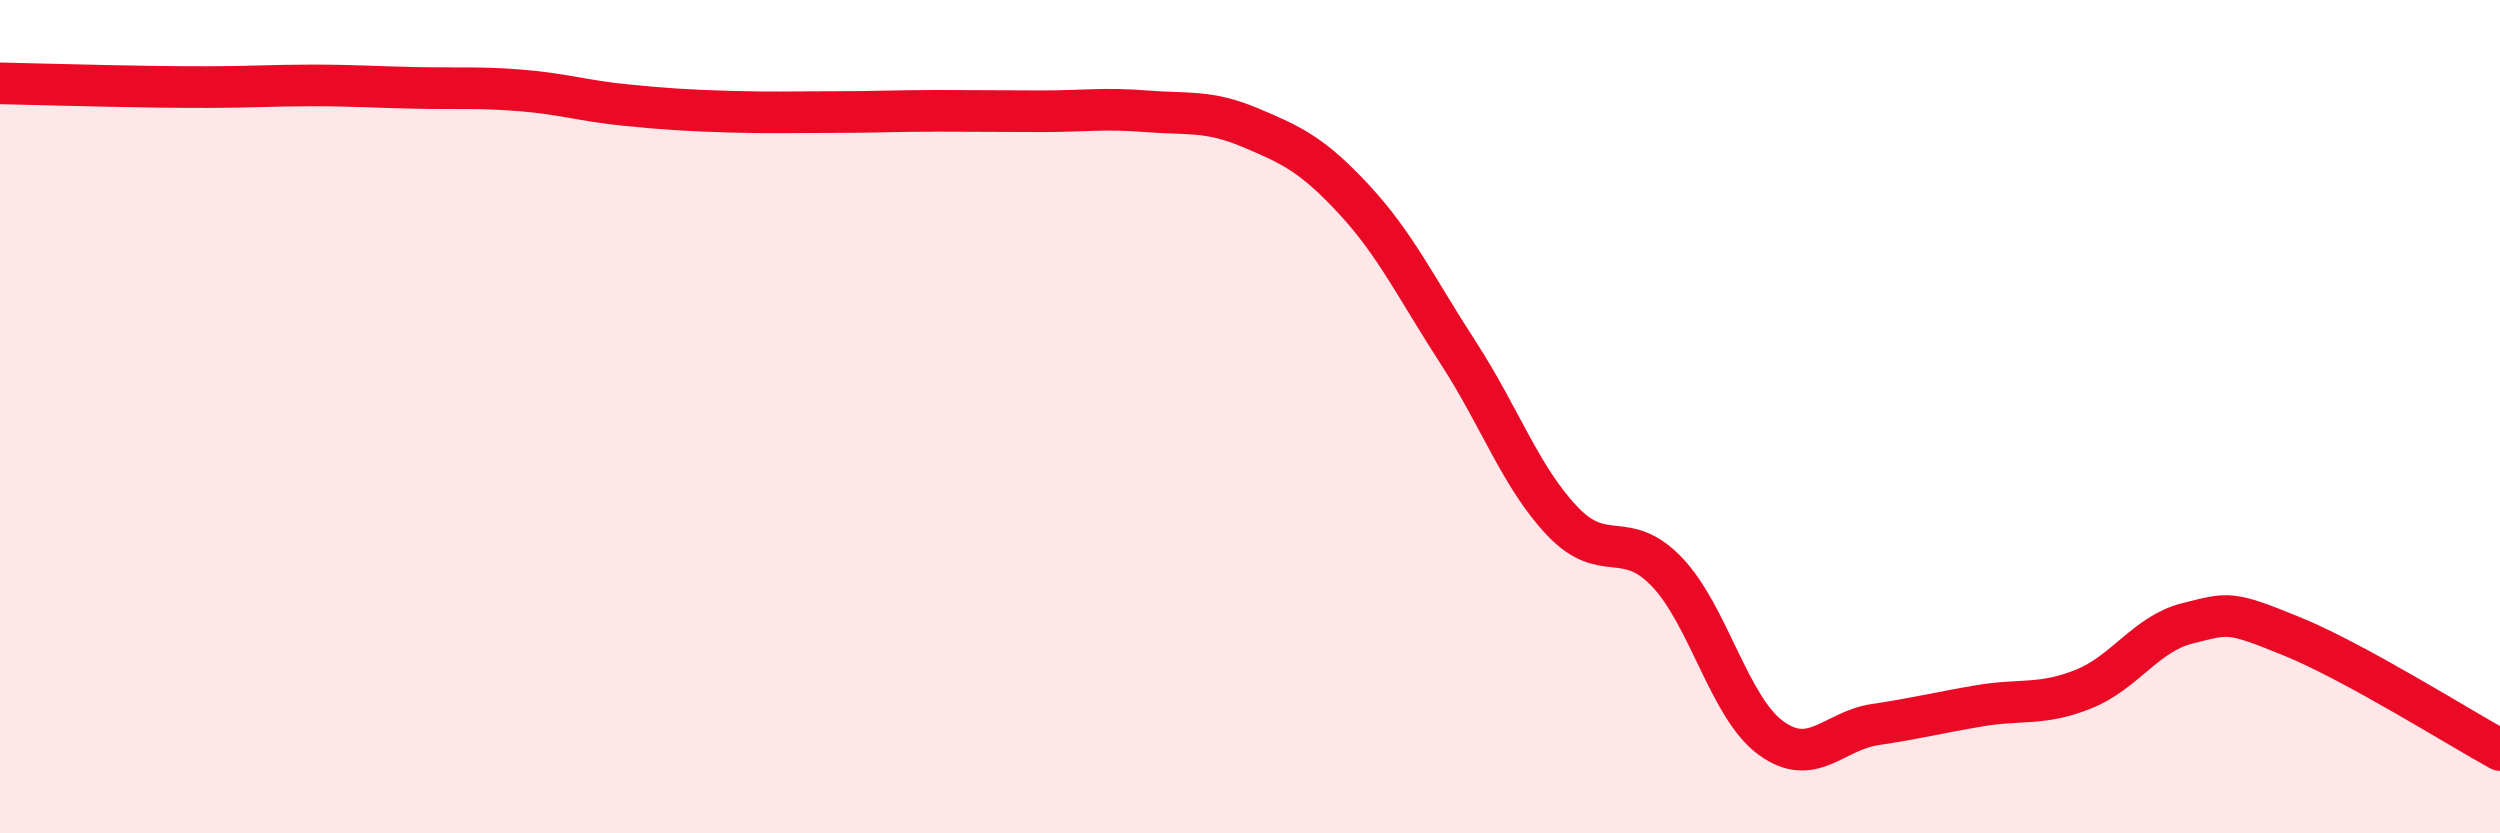
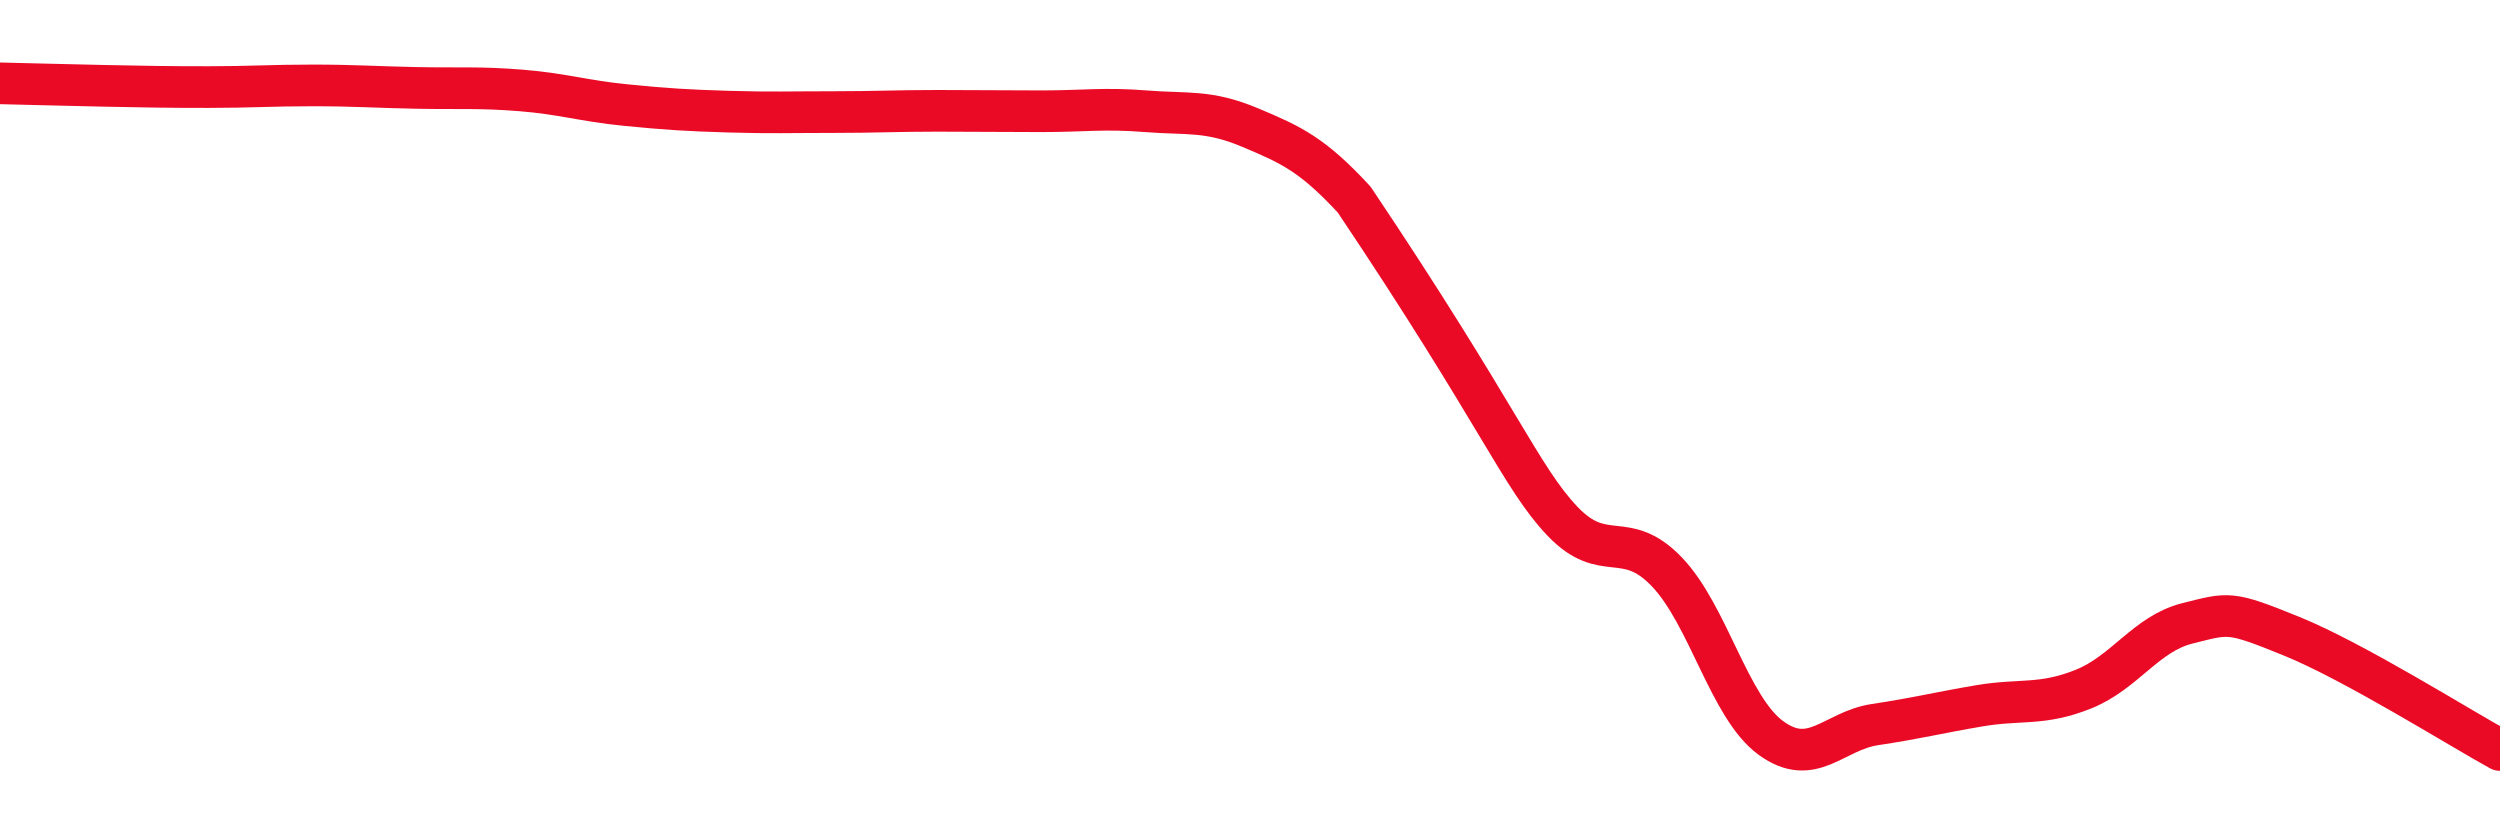
<svg xmlns="http://www.w3.org/2000/svg" width="60" height="20" viewBox="0 0 60 20">
-   <path d="M 0,2 C 0.5,2.01 1.5,2.04 2.5,2.06 C 3.5,2.08 4,2.09 5,2.09 C 6,2.09 6.5,2.05 7.5,2.05 C 8.5,2.05 9,2.09 10,2.11 C 11,2.13 11.5,2.09 12.5,2.17 C 13.5,2.25 14,2.42 15,2.52 C 16,2.62 16.5,2.65 17.5,2.68 C 18.5,2.71 19,2.69 20,2.69 C 21,2.69 21.5,2.66 22.5,2.66 C 23.5,2.66 24,2.67 25,2.67 C 26,2.67 26.5,2.59 27.5,2.67 C 28.5,2.75 29,2.64 30,3.06 C 31,3.48 31.5,3.71 32.5,4.79 C 33.5,5.87 34,6.93 35,8.47 C 36,10.01 36.5,11.46 37.5,12.51 C 38.5,13.56 39,12.68 40,13.72 C 41,14.76 41.5,16.98 42.5,17.71 C 43.5,18.44 44,17.54 45,17.39 C 46,17.24 46.5,17.11 47.5,16.94 C 48.5,16.77 49,16.94 50,16.54 C 51,16.14 51.5,15.21 52.5,14.96 C 53.5,14.71 53.5,14.66 55,15.27 C 56.5,15.88 59,17.45 60,18L60 20L0 20Z" fill="#EB0A25" opacity="0.1" stroke-linecap="round" stroke-linejoin="round" />
-   <path d="M 0,2 C 0.5,2.01 1.5,2.04 2.5,2.06 C 3.5,2.08 4,2.09 5,2.09 C 6,2.09 6.5,2.05 7.5,2.05 C 8.5,2.05 9,2.09 10,2.11 C 11,2.13 11.5,2.09 12.5,2.17 C 13.5,2.25 14,2.42 15,2.52 C 16,2.62 16.5,2.65 17.5,2.68 C 18.5,2.71 19,2.69 20,2.69 C 21,2.69 21.5,2.66 22.5,2.66 C 23.5,2.66 24,2.67 25,2.67 C 26,2.67 26.5,2.59 27.5,2.67 C 28.5,2.75 29,2.64 30,3.06 C 31,3.48 31.5,3.71 32.5,4.79 C 33.5,5.87 34,6.93 35,8.47 C 36,10.01 36.5,11.46 37.5,12.51 C 38.5,13.56 39,12.68 40,13.72 C 41,14.76 41.5,16.98 42.5,17.71 C 43.5,18.44 44,17.54 45,17.39 C 46,17.24 46.5,17.11 47.5,16.94 C 48.5,16.77 49,16.94 50,16.54 C 51,16.14 51.5,15.21 52.5,14.96 C 53.5,14.71 53.5,14.66 55,15.27 C 56.5,15.88 59,17.45 60,18" stroke="#EB0A25" stroke-width="1" fill="none" stroke-linecap="round" stroke-linejoin="round" />
+   <path d="M 0,2 C 0.5,2.01 1.5,2.04 2.5,2.06 C 3.5,2.08 4,2.09 5,2.09 C 6,2.09 6.5,2.05 7.5,2.05 C 8.5,2.05 9,2.09 10,2.11 C 11,2.13 11.5,2.09 12.5,2.17 C 13.5,2.25 14,2.42 15,2.52 C 16,2.62 16.5,2.65 17.5,2.68 C 18.5,2.71 19,2.69 20,2.69 C 21,2.69 21.5,2.66 22.5,2.66 C 23.5,2.66 24,2.67 25,2.67 C 26,2.67 26.5,2.59 27.5,2.67 C 28.5,2.75 29,2.64 30,3.06 C 31,3.48 31.5,3.71 32.5,4.79 C 36,10.01 36.5,11.46 37.5,12.51 C 38.5,13.56 39,12.68 40,13.72 C 41,14.76 41.5,16.98 42.5,17.71 C 43.5,18.44 44,17.54 45,17.39 C 46,17.24 46.5,17.11 47.5,16.94 C 48.5,16.77 49,16.94 50,16.54 C 51,16.14 51.5,15.21 52.5,14.96 C 53.5,14.71 53.5,14.66 55,15.27 C 56.5,15.88 59,17.45 60,18" stroke="#EB0A25" stroke-width="1" fill="none" stroke-linecap="round" stroke-linejoin="round" />
</svg>